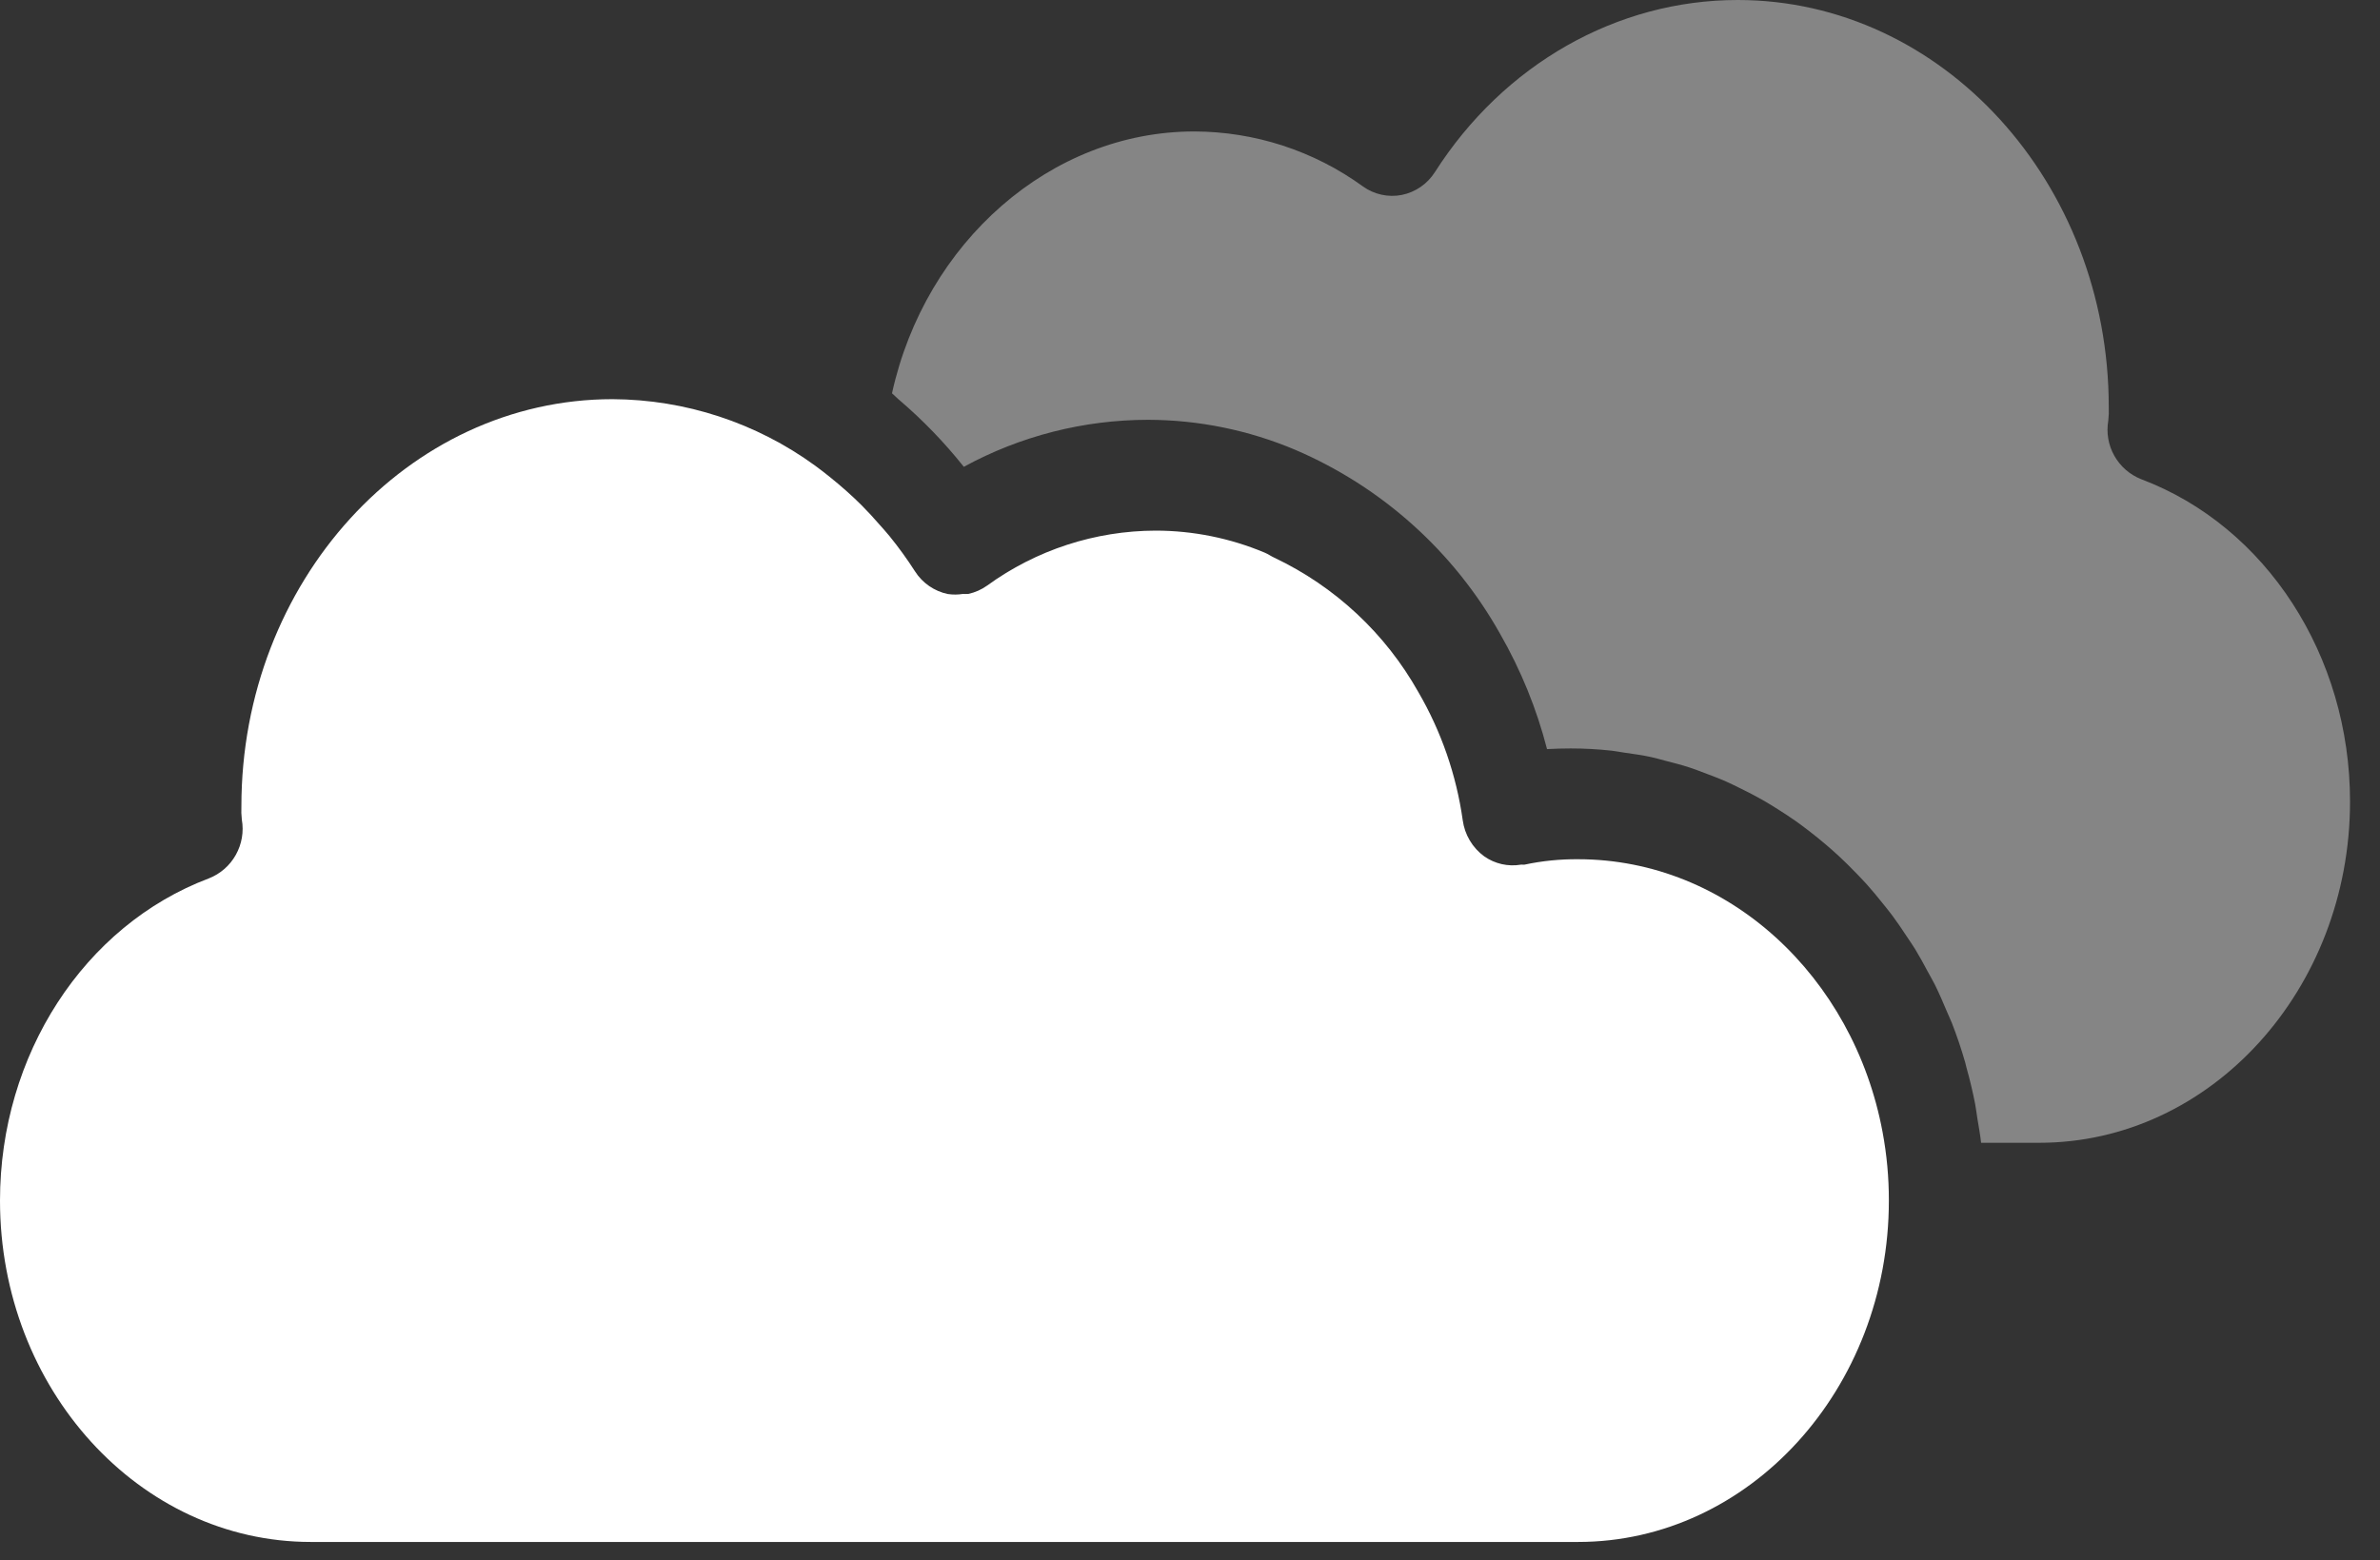
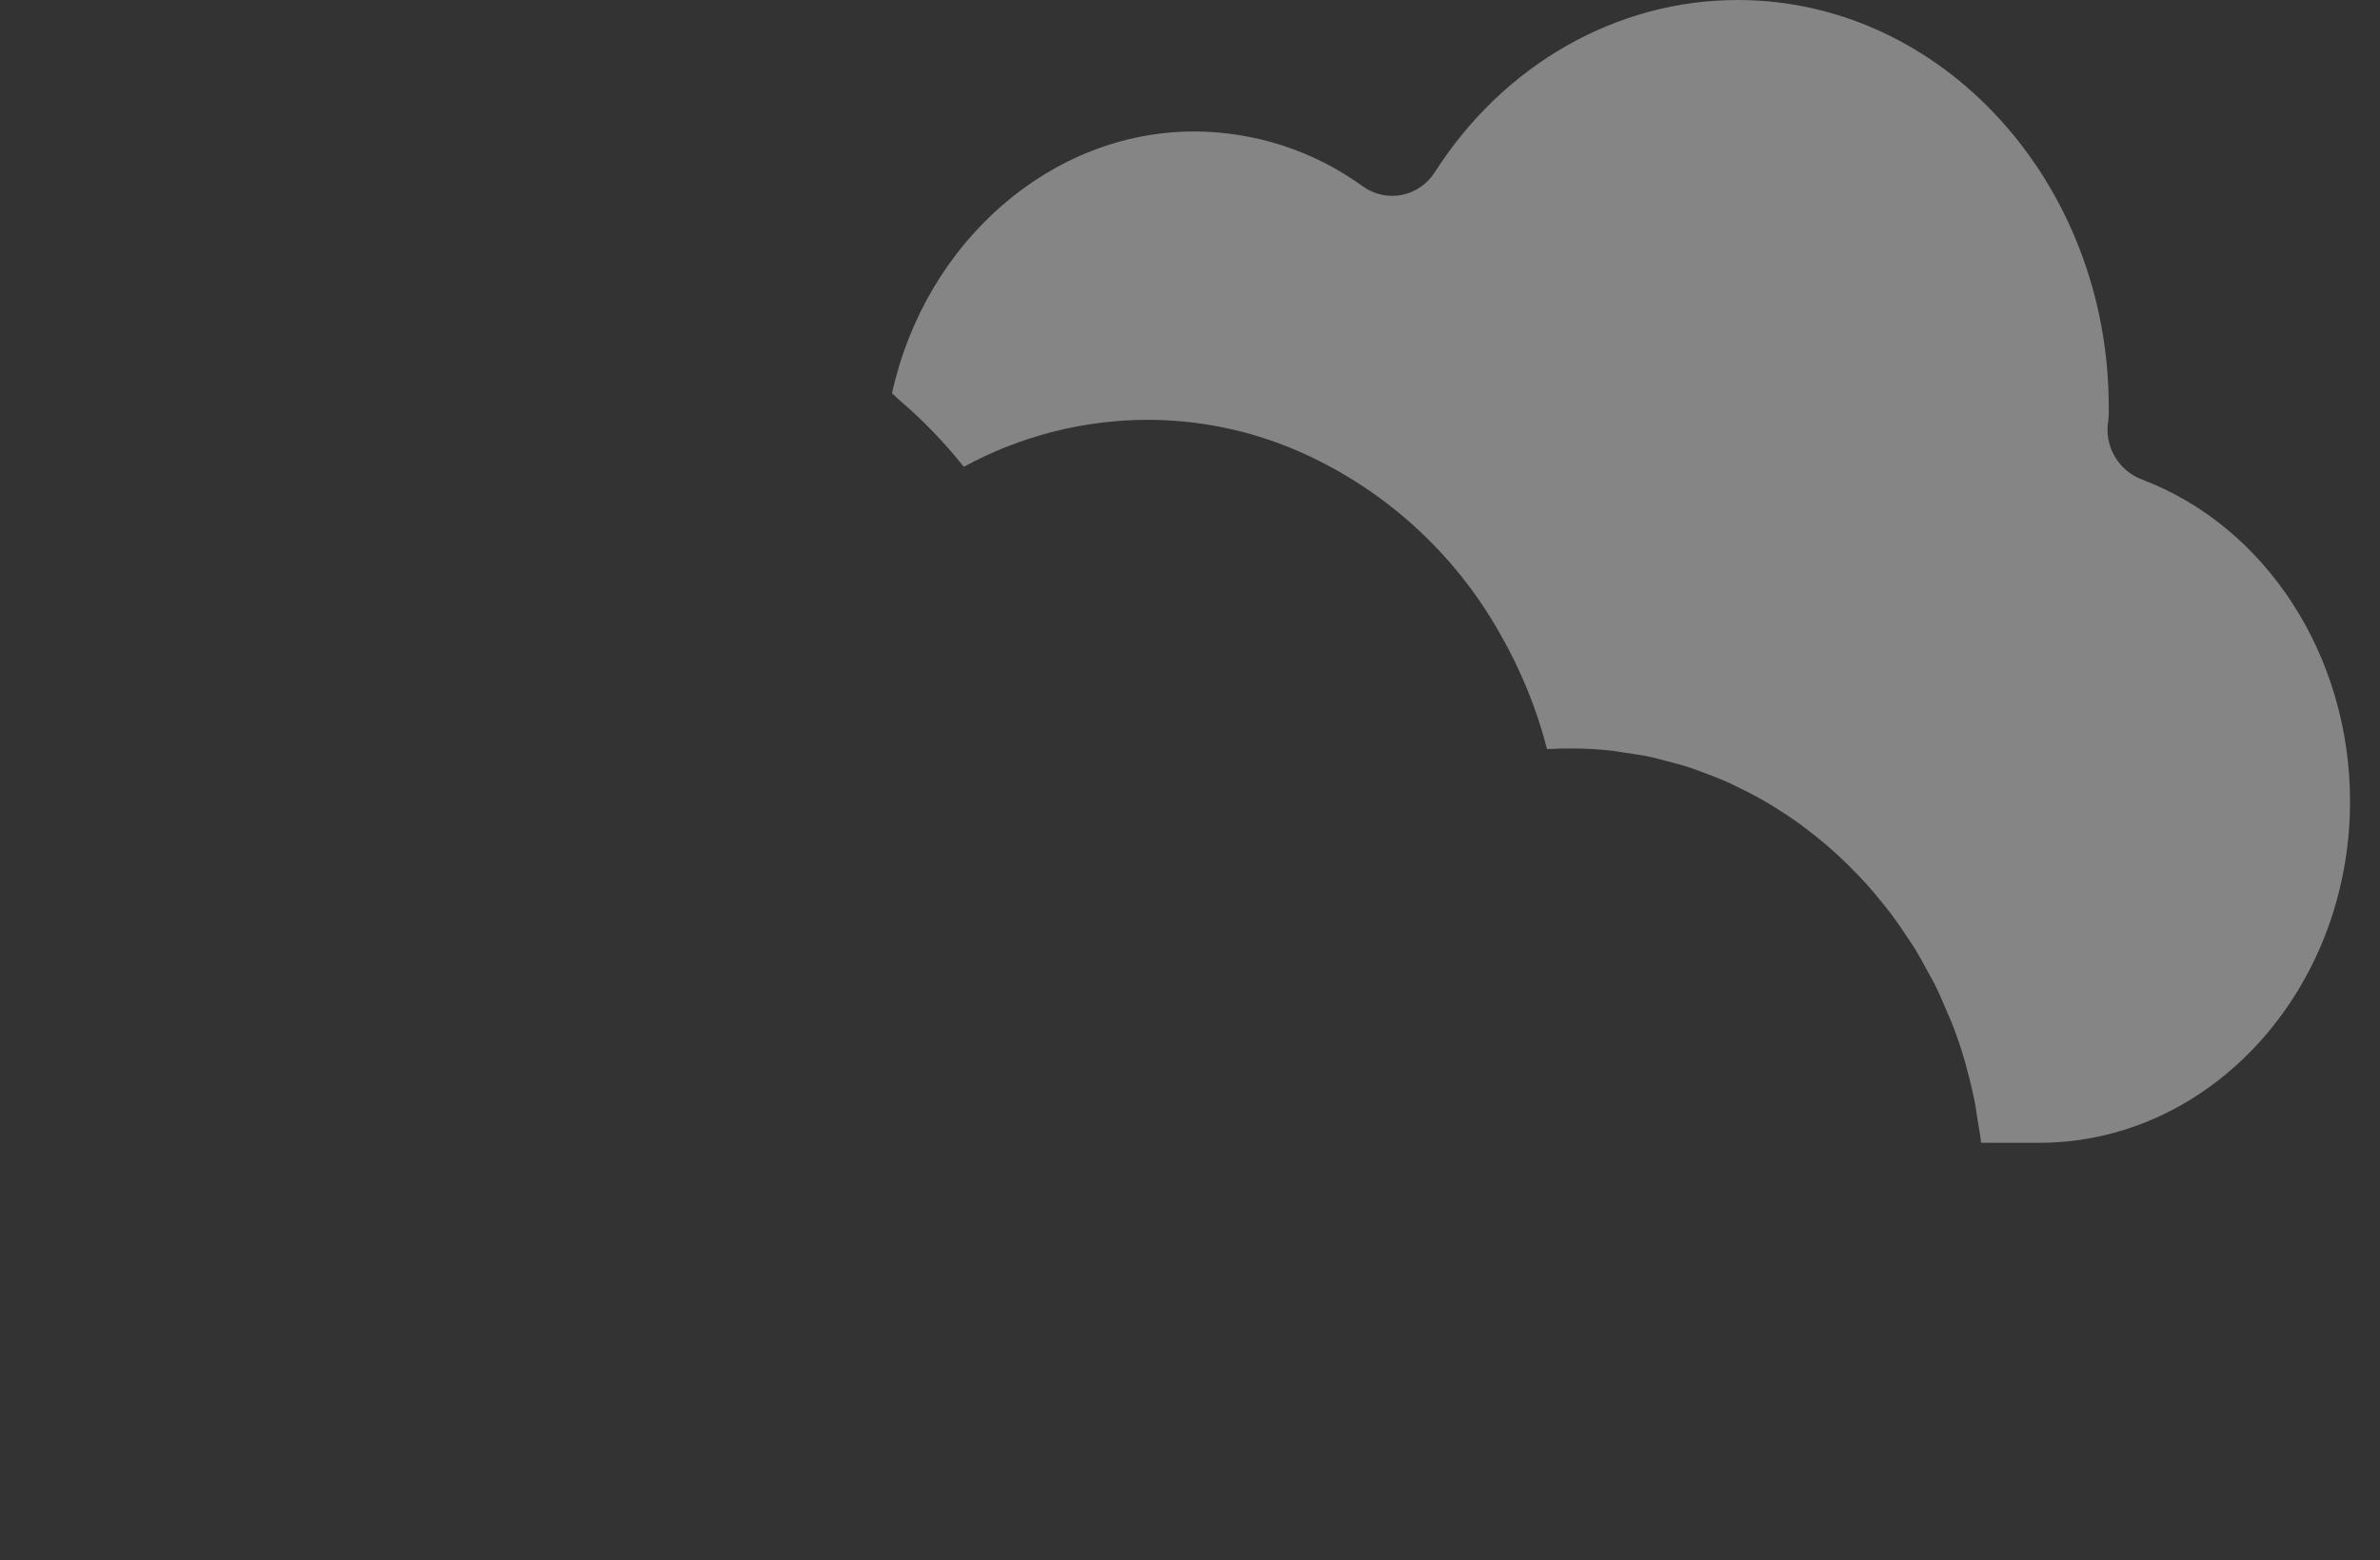
<svg xmlns="http://www.w3.org/2000/svg" width="61" height="40" viewBox="0 0 61 40" fill="none">
  <rect x="0" y="0" width="61" height="40" fill="#333333" stroke="none" />
-   <path d="M40.446 39.529H7.966C3.574 39.529 0 35.603 0 30.778C0 27.045 2.152 23.725 5.353 22.518C5.646 22.403 5.891 22.19 6.044 21.915C6.198 21.64 6.253 21.321 6.198 21.011C6.185 20.897 6.182 20.783 6.187 20.669C6.187 14.914 10.454 10.233 15.7 10.233C17.566 10.242 19.381 10.838 20.89 11.936C21.017 12.028 21.14 12.125 21.263 12.223C21.419 12.348 21.572 12.477 21.721 12.611C21.843 12.72 21.961 12.832 22.077 12.947C22.236 13.106 22.388 13.271 22.535 13.441C22.623 13.541 22.714 13.639 22.798 13.743C23.032 14.031 23.249 14.331 23.449 14.643C23.544 14.793 23.668 14.922 23.814 15.023C23.96 15.124 24.125 15.194 24.298 15.23C24.3 15.23 24.302 15.229 24.304 15.229L24.306 15.23C24.43 15.247 24.555 15.246 24.678 15.226C24.725 15.229 24.772 15.228 24.819 15.225C24.992 15.188 25.156 15.115 25.3 15.012C26.557 14.099 28.069 13.606 29.622 13.603C30.581 13.604 31.53 13.796 32.414 14.167L32.416 14.168C32.5 14.203 32.575 14.257 32.657 14.295C34.215 15.033 35.506 16.236 36.351 17.739C36.94 18.751 37.327 19.868 37.49 21.027C37.515 21.211 37.576 21.387 37.671 21.546C37.765 21.705 37.891 21.844 38.041 21.953C38.314 22.145 38.652 22.222 38.982 22.166C39.014 22.161 39.045 22.172 39.077 22.165C39.527 22.069 39.987 22.023 40.448 22.027C44.29 22.028 47.506 25.034 48.25 29.017C48.359 29.597 48.413 30.187 48.412 30.778C48.412 35.603 44.838 39.529 40.446 39.529Z" fill="white" />
  <path opacity="0.4" d="M50.776 29.296H52.269C56.66 29.296 60.232 25.37 60.232 20.545C60.232 16.812 58.082 13.492 54.881 12.285C54.589 12.17 54.345 11.958 54.191 11.684C54.037 11.411 53.982 11.092 54.036 10.783C54.049 10.668 54.053 10.552 54.048 10.436C54.048 4.682 49.781 0 44.537 0C41.441 0 38.54 1.649 36.777 4.412C36.682 4.561 36.559 4.69 36.413 4.791C36.267 4.891 36.103 4.962 35.929 4.997C35.757 5.031 35.58 5.029 35.408 4.991C35.237 4.954 35.075 4.882 34.932 4.779C33.675 3.866 32.161 3.373 30.607 3.37C26.931 3.37 23.712 6.21 22.862 10.083C22.919 10.13 22.968 10.184 23.023 10.232C23.638 10.754 24.201 11.336 24.703 11.967C26.153 11.176 27.778 10.762 29.43 10.762H29.436C30.726 10.766 32.003 11.027 33.192 11.529C35.416 12.48 37.264 14.139 38.448 16.249C38.98 17.176 39.385 18.17 39.651 19.204C39.848 19.193 40.051 19.187 40.257 19.187H40.26C40.609 19.187 40.958 19.206 41.305 19.244C41.407 19.255 41.507 19.277 41.609 19.291C41.849 19.324 42.088 19.359 42.323 19.409C42.445 19.435 42.562 19.471 42.682 19.502C42.892 19.556 43.102 19.609 43.308 19.677C43.433 19.717 43.554 19.766 43.678 19.812C43.871 19.884 44.065 19.957 44.254 20.041C44.378 20.096 44.498 20.157 44.62 20.217C44.801 20.305 44.98 20.398 45.156 20.497C45.276 20.566 45.395 20.637 45.512 20.711C45.681 20.816 45.847 20.925 46.011 21.039C46.125 21.12 46.238 21.204 46.35 21.29C46.507 21.41 46.661 21.535 46.812 21.664C46.92 21.756 47.026 21.85 47.13 21.946C47.276 22.082 47.418 22.222 47.557 22.366C47.656 22.467 47.754 22.57 47.85 22.676C47.984 22.827 48.115 22.983 48.241 23.142C48.329 23.252 48.418 23.359 48.502 23.473C48.627 23.64 48.744 23.814 48.859 23.989C48.935 24.104 49.014 24.215 49.087 24.334C49.198 24.516 49.3 24.705 49.402 24.895L49.413 24.915C49.473 25.027 49.538 25.136 49.595 25.25C49.709 25.481 49.81 25.719 49.911 25.958C49.947 26.046 49.99 26.131 50.025 26.22C50.156 26.555 50.271 26.896 50.37 27.242C50.383 27.285 50.39 27.331 50.403 27.375C50.489 27.68 50.562 27.989 50.623 28.3C50.647 28.422 50.66 28.547 50.68 28.67C50.714 28.878 50.753 29.084 50.776 29.296Z" fill="white" />
</svg>